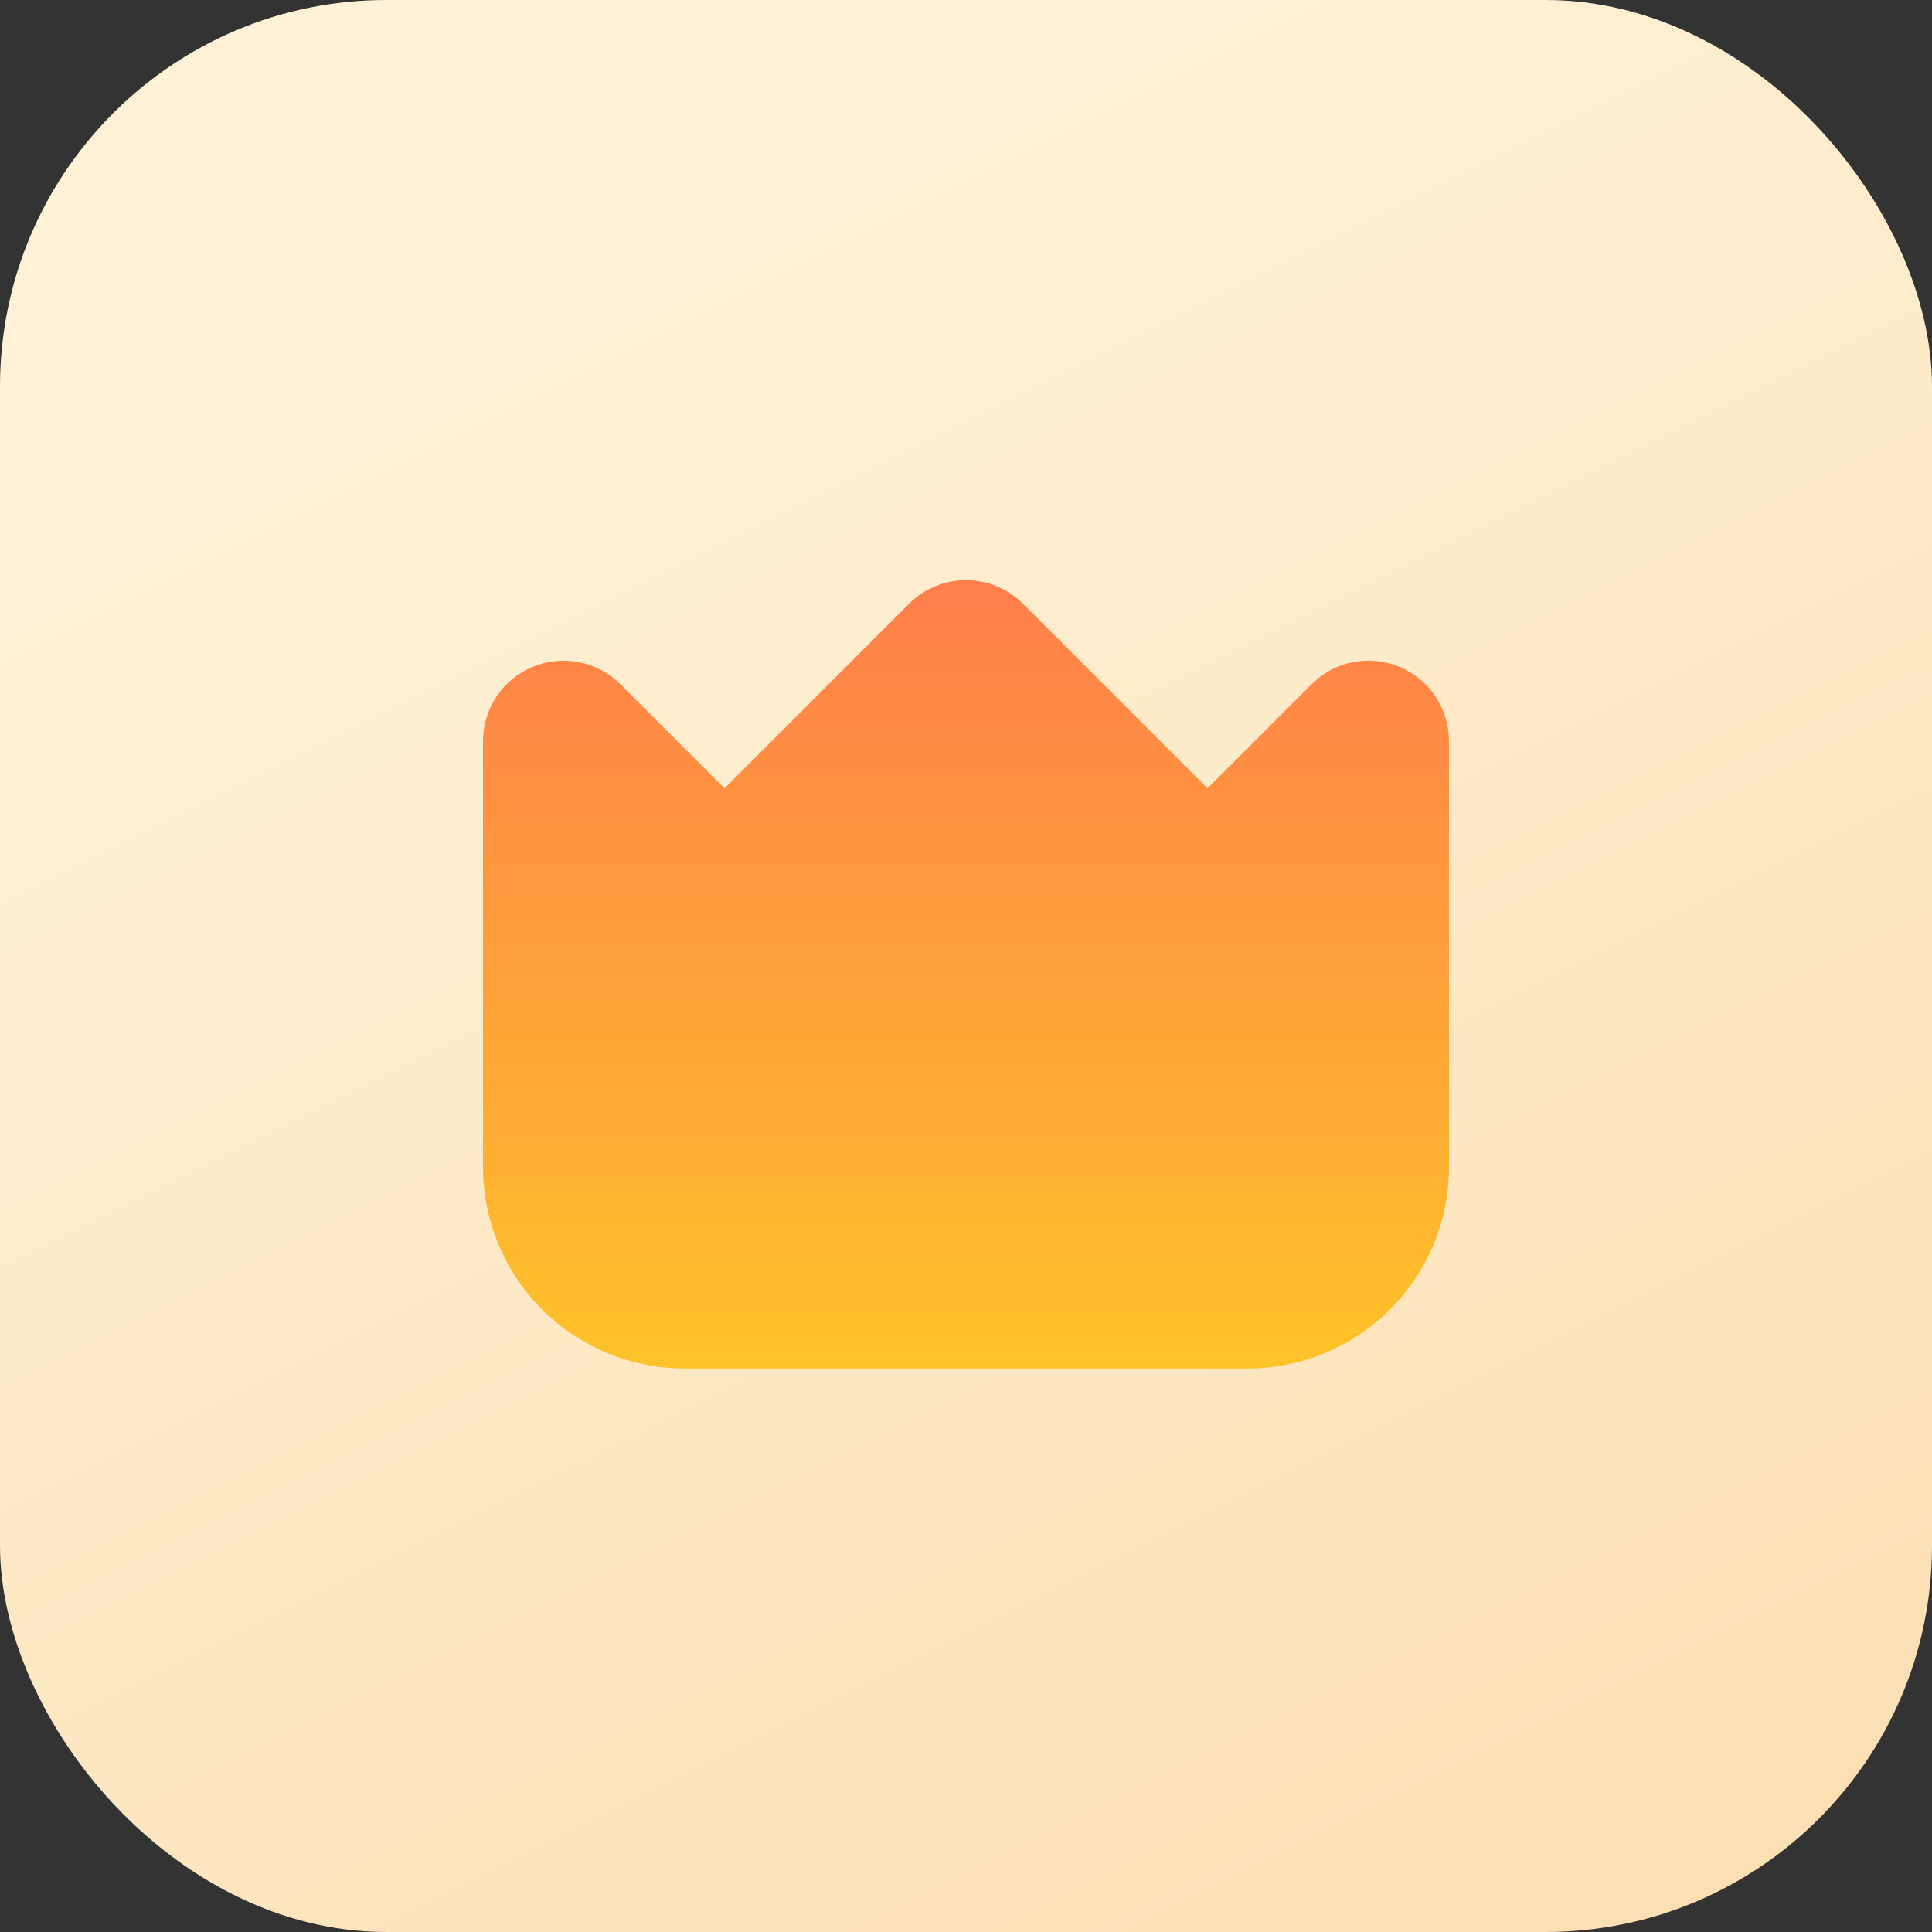
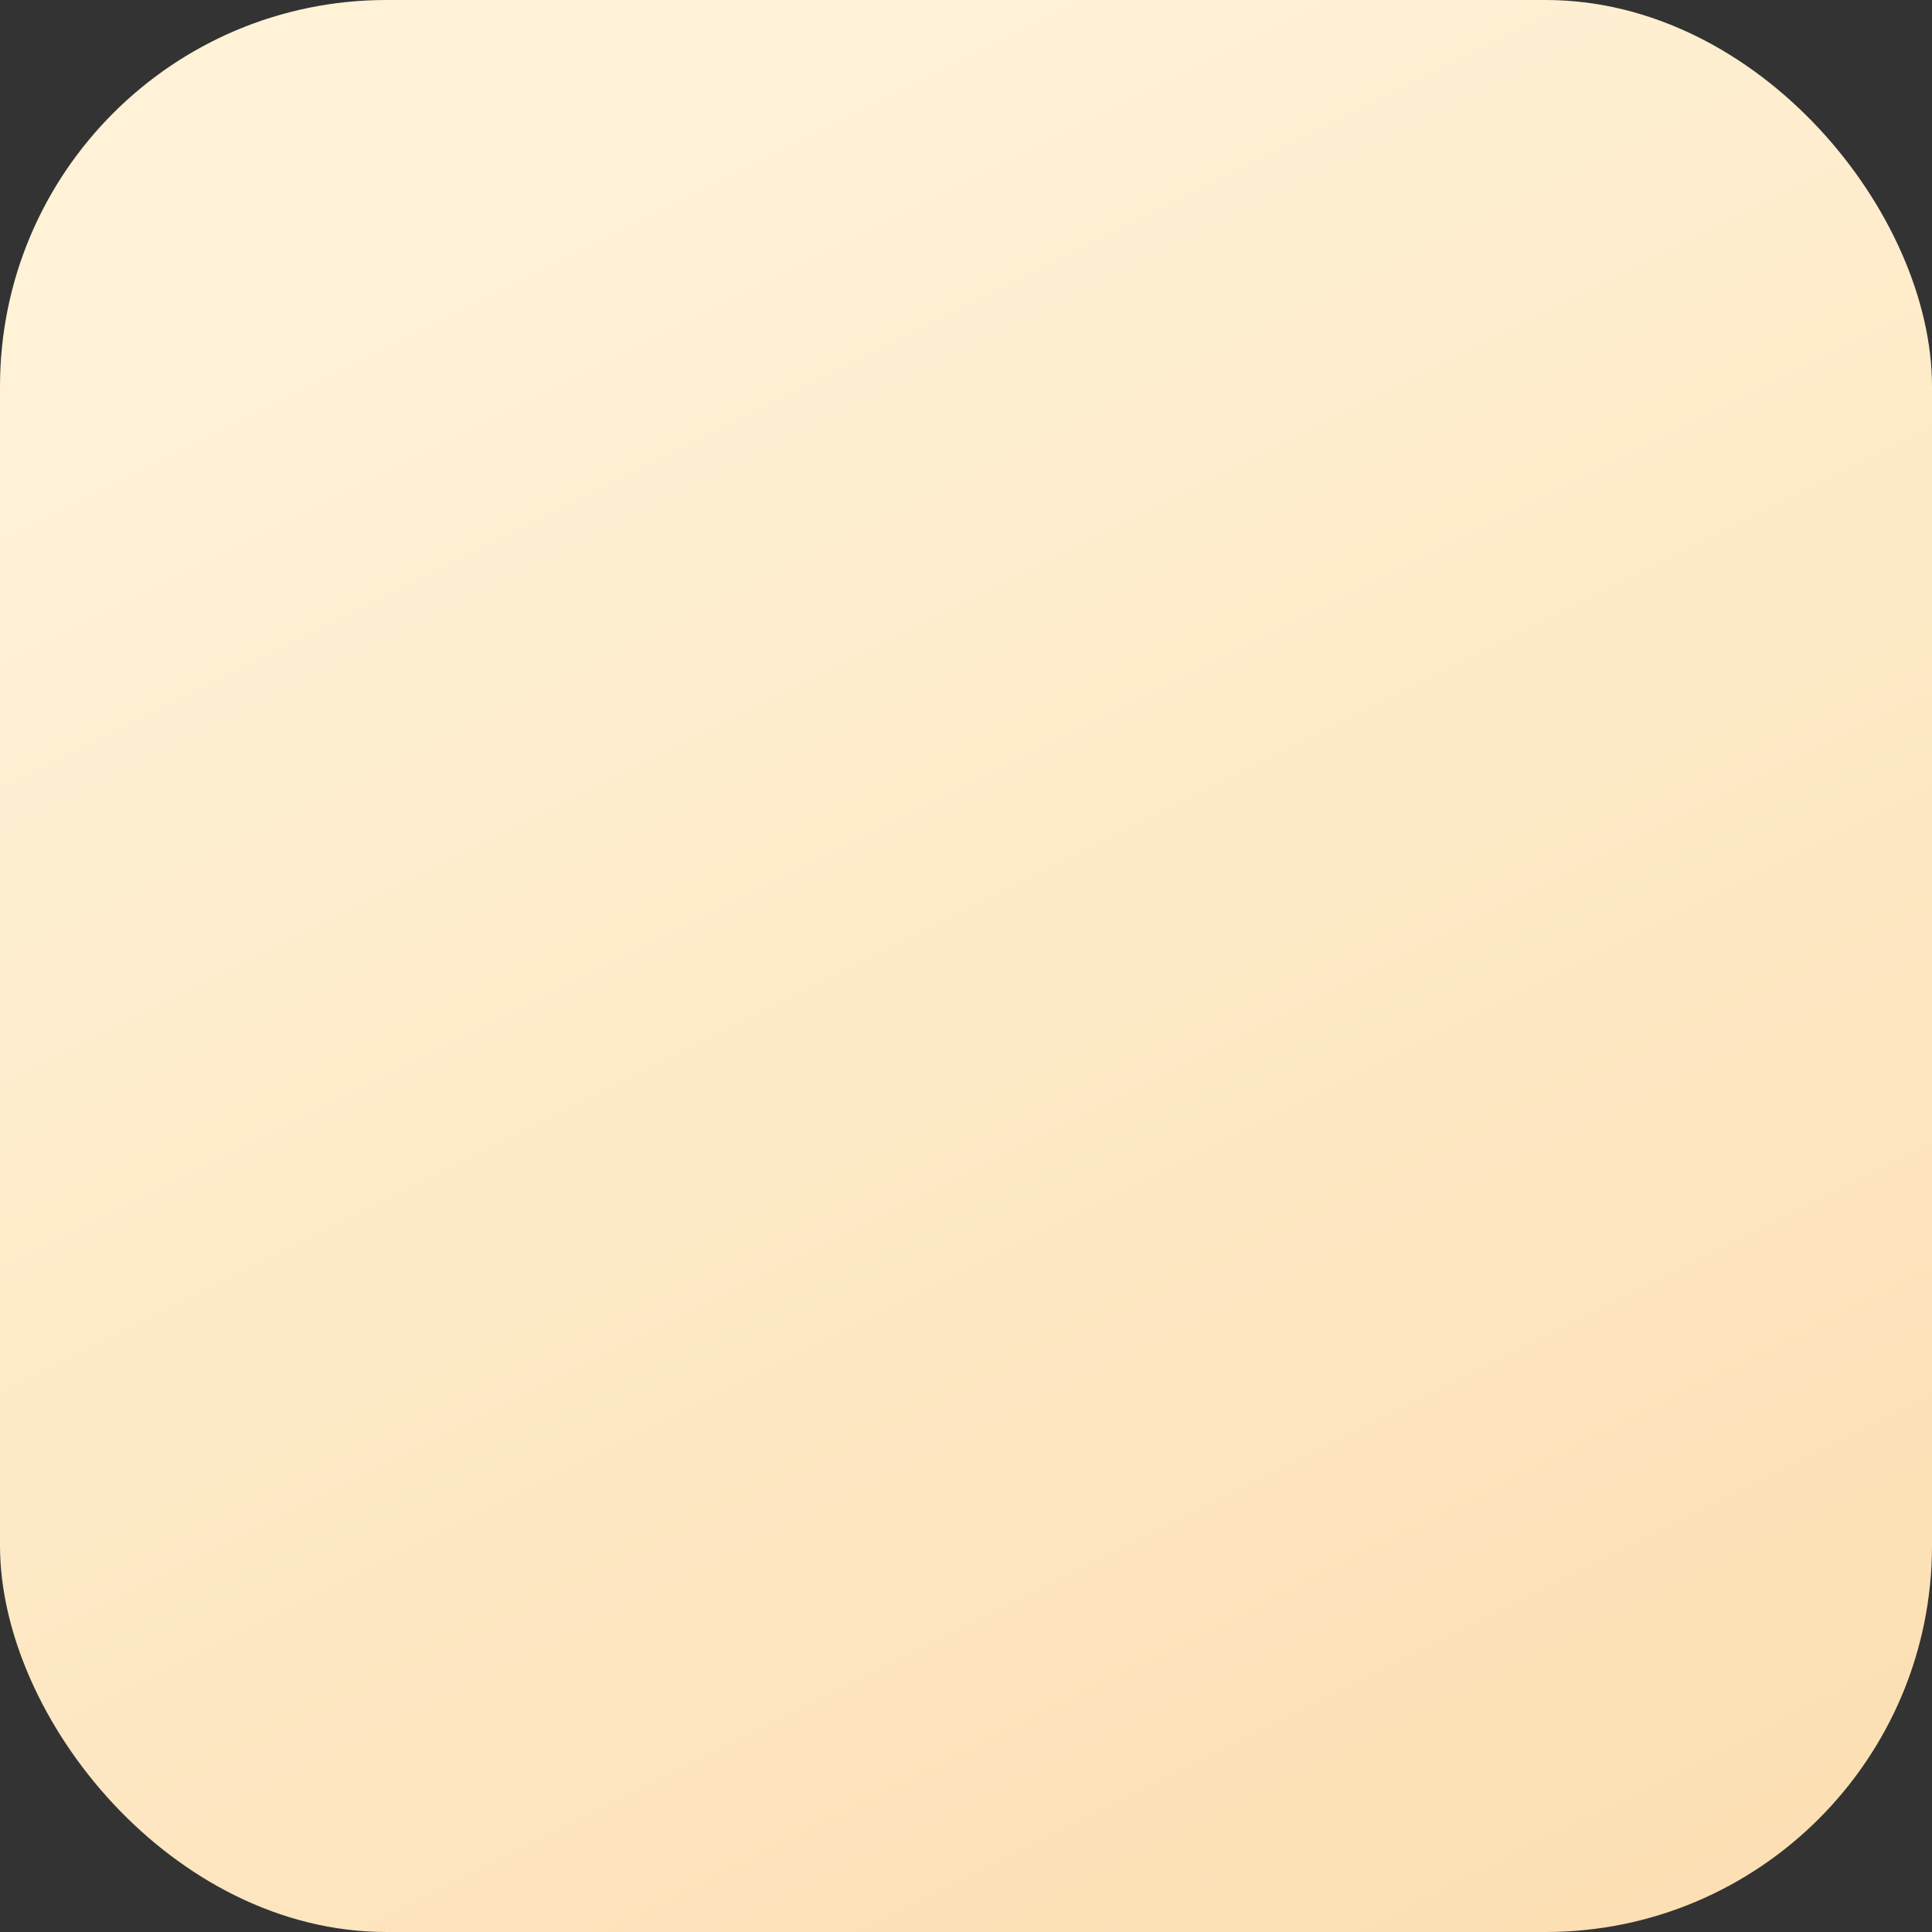
<svg xmlns="http://www.w3.org/2000/svg" width="100" height="100" viewBox="0 0 100 100" fill="none">
  <rect x="0" y="0" width="100" height="100" fill="#333333" stroke="none" />
  <rect width="100" height="100" rx="20" fill="url(#paint0_linear_1_160)" />
  <g clip-path="url(#clip0_1_160)">
-     <path d="M72.429 34.513C71.668 34.195 70.829 34.112 70.021 34.273C69.212 34.434 68.469 34.832 67.888 35.417L62.5 40.804L52.946 31.25C52.164 30.469 51.105 30.03 50 30.03C48.895 30.03 47.836 30.469 47.054 31.25L37.5 40.804L32.112 35.417C31.53 34.834 30.787 34.437 29.979 34.277C29.171 34.116 28.334 34.199 27.572 34.514C26.811 34.829 26.16 35.363 25.703 36.048C25.245 36.733 25 37.538 25 38.362V60.417C25.003 63.178 26.102 65.826 28.055 67.779C30.007 69.731 32.655 70.83 35.417 70.833H64.583C67.345 70.83 69.993 69.731 71.945 67.779C73.898 65.826 74.997 63.178 75 60.417V38.362C75 37.538 74.756 36.733 74.299 36.048C73.841 35.362 73.19 34.828 72.429 34.513Z" fill="url(#paint1_linear_1_160)" />
-   </g>
+     </g>
  <defs>
    <linearGradient id="paint0_linear_1_160" x1="50" y1="1.49012e-06" x2="100" y2="100" gradientUnits="userSpaceOnUse">
      <stop stop-color="#FFF2D7" />
      <stop offset="1" stop-color="#FCDEB1" />
    </linearGradient>
    <linearGradient id="paint1_linear_1_160" x1="50" y1="30.03" x2="50" y2="70.833" gradientUnits="userSpaceOnUse">
      <stop stop-color="#FF7E4B" />
      <stop offset="1" stop-color="#FFC329" />
    </linearGradient>
    <clipPath id="clip0_1_160">
      <rect width="50" height="50" fill="white" transform="translate(25 25)" />
    </clipPath>
  </defs>
</svg>